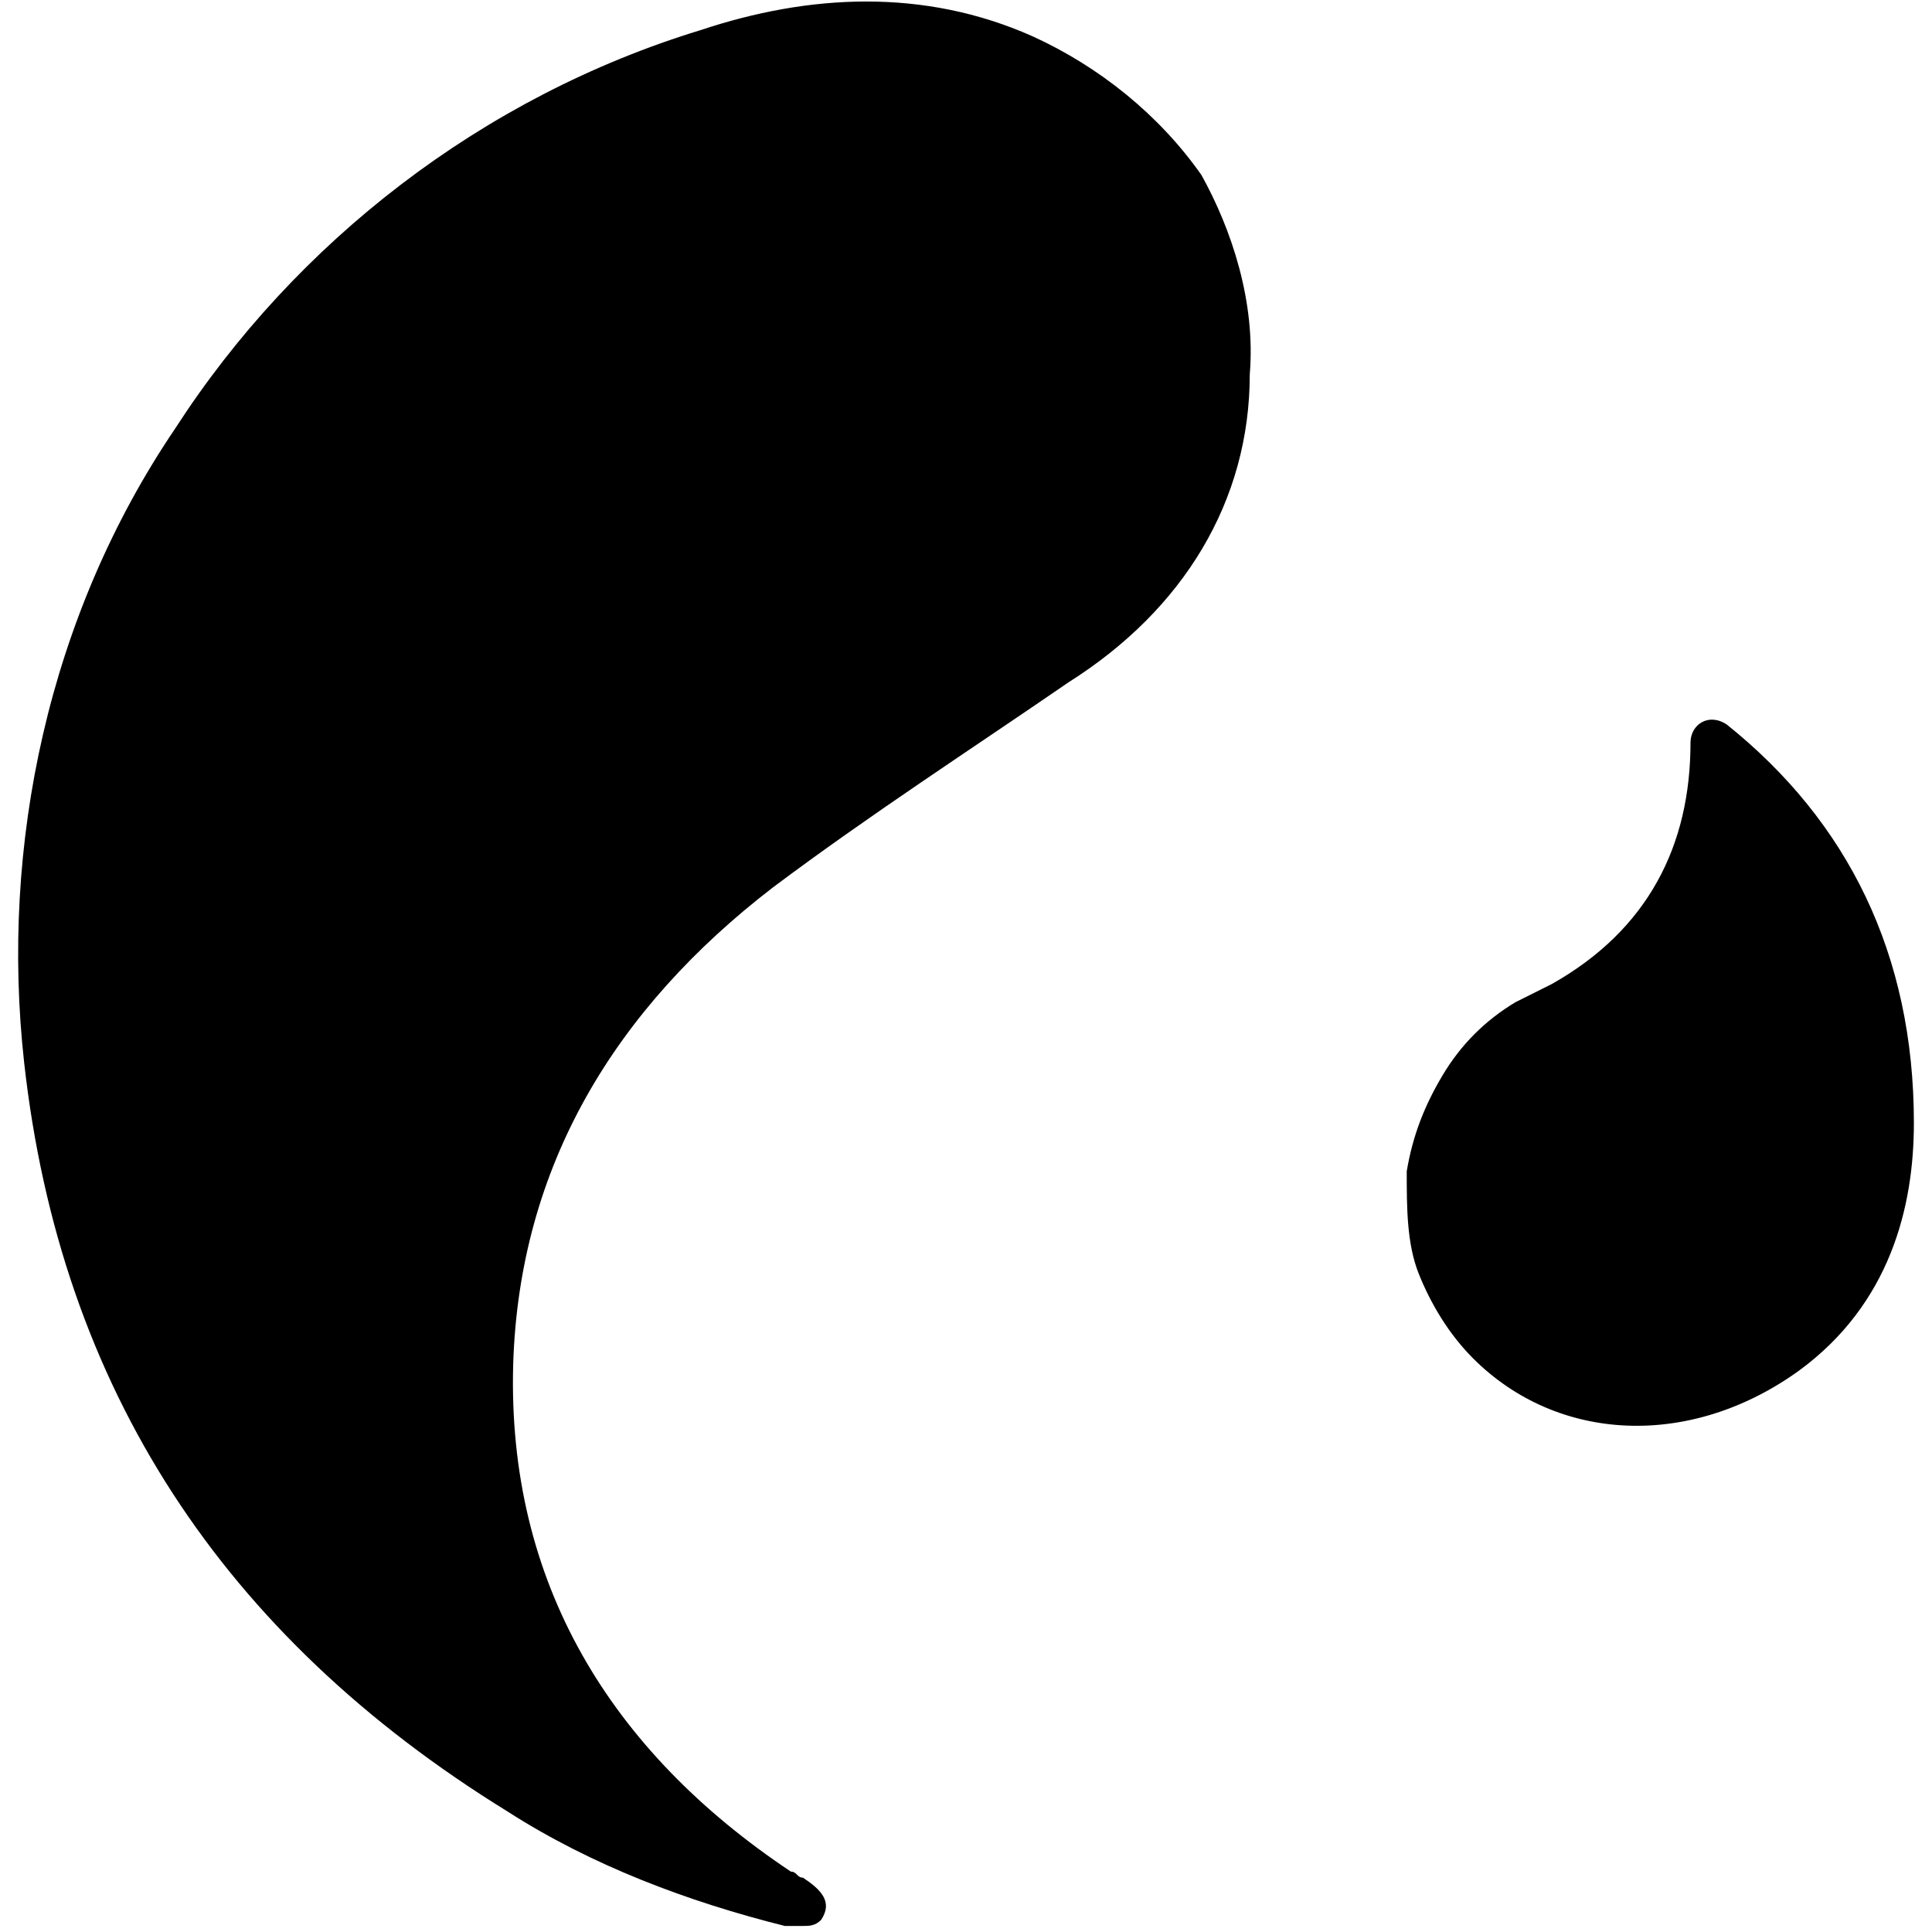
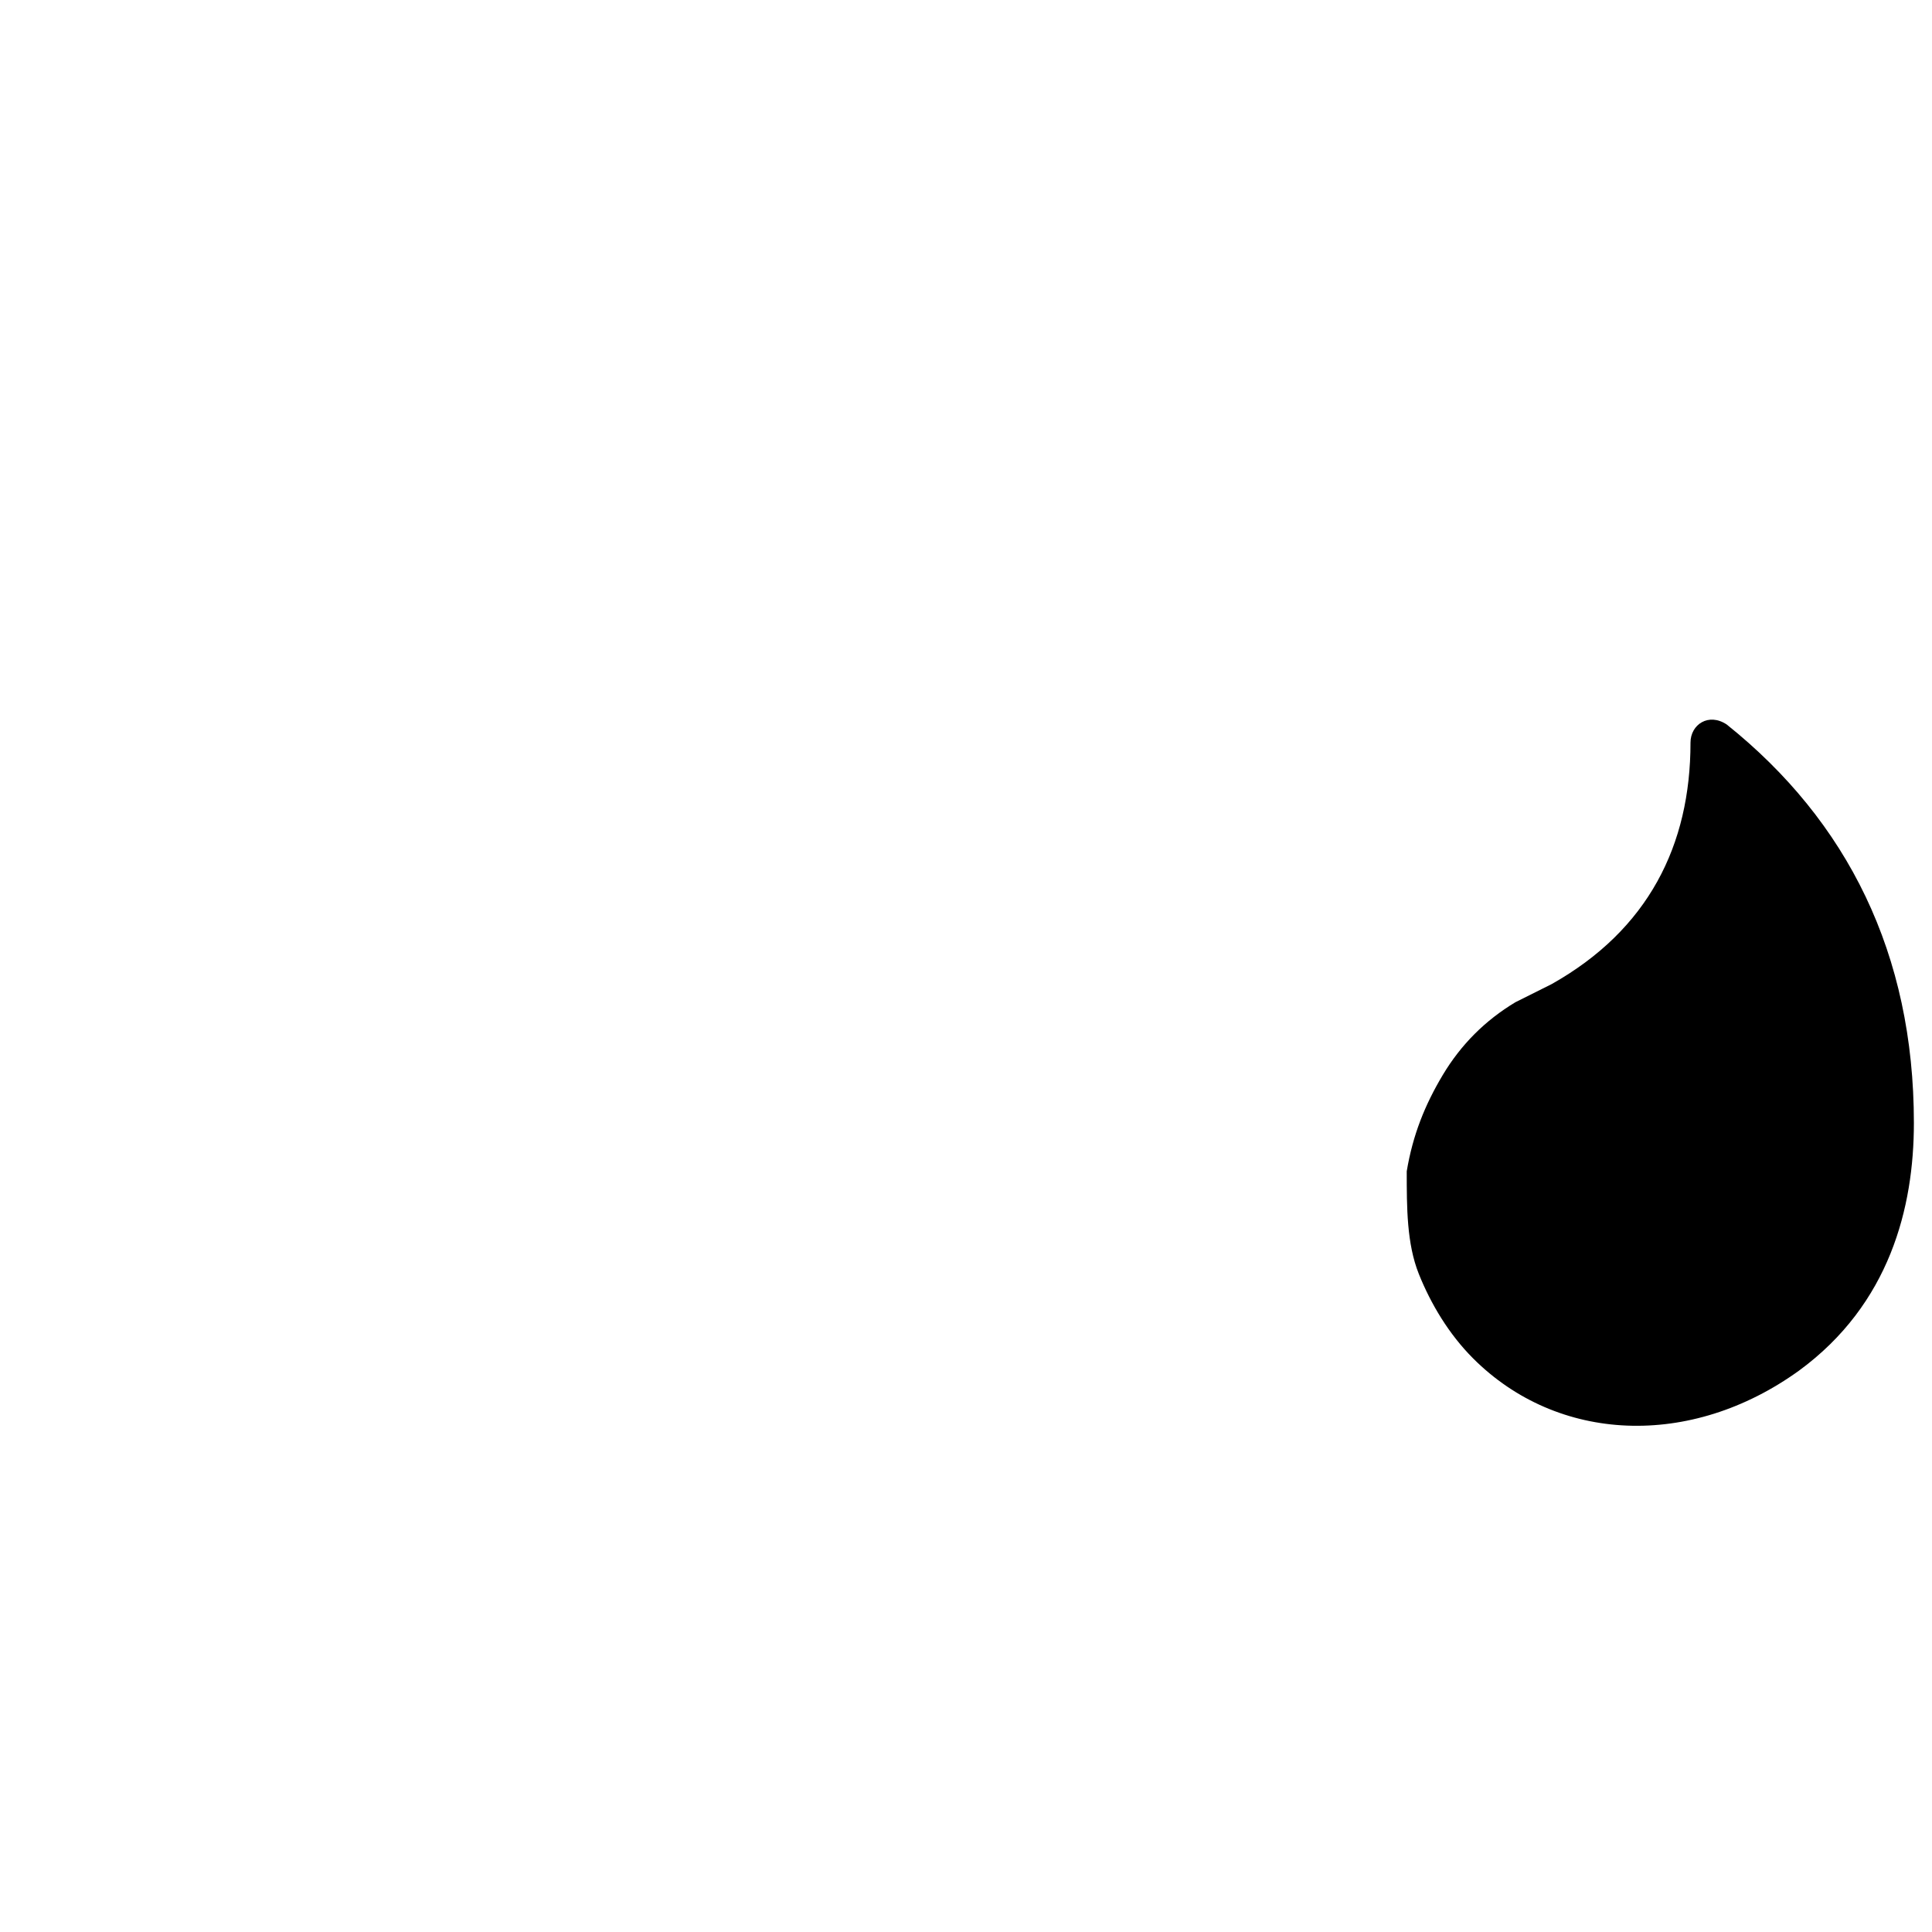
<svg xmlns="http://www.w3.org/2000/svg" version="1.1" id="Layer_1" x="0px" y="0px" viewBox="0 0 32 32" style="enable-background:new 0 0 32 32;" xml:space="preserve">
  <g>
-     <path d="M20.7,6.2c0,2.1-1.1,3.9-3,5.1c-1.6,1.1-3.3,2.2-4.9,3.4c-2.6,2-4.2,4.6-4.3,7.9c-0.1,3.6,1.6,6.4,4.6,8.4   c0.1,0,0.1,0.1,0.2,0.1c0.3,0.2,0.5,0.4,0.3,0.7c-0.1,0.1-0.2,0.1-0.3,0.1c-0.1,0-0.2,0-0.3,0c-1.6-0.4-3.2-1-4.6-1.9   c-4.7-2.9-7.4-7-8-12.4C0,14,0.8,10.2,2.9,7.1c2-3.1,5.1-5.5,8.7-6.6c1.8-0.6,3.7-0.7,5.5,0.1c1.1,0.5,2.1,1.3,2.8,2.3   C20.4,3.8,20.8,5,20.7,6.2L20.7,6.2z" />
    <path d="M31.7,18.6c0,1.4-0.4,3-1.9,4.1c-1.8,1.3-4,1.2-5.4-0.2c-0.4-0.4-0.7-0.9-0.9-1.4c-0.2-0.5-0.2-1.1-0.2-1.7   c0.1-0.6,0.3-1.1,0.6-1.6c0.3-0.5,0.7-0.9,1.2-1.2c0.2-0.1,0.4-0.2,0.6-0.3c1.6-0.9,2.3-2.3,2.3-4l0,0c0-0.3,0.3-0.5,0.6-0.3   c0,0,0,0,0,0C30.6,13.6,31.7,15.8,31.7,18.6z" />
  </g>
</svg>